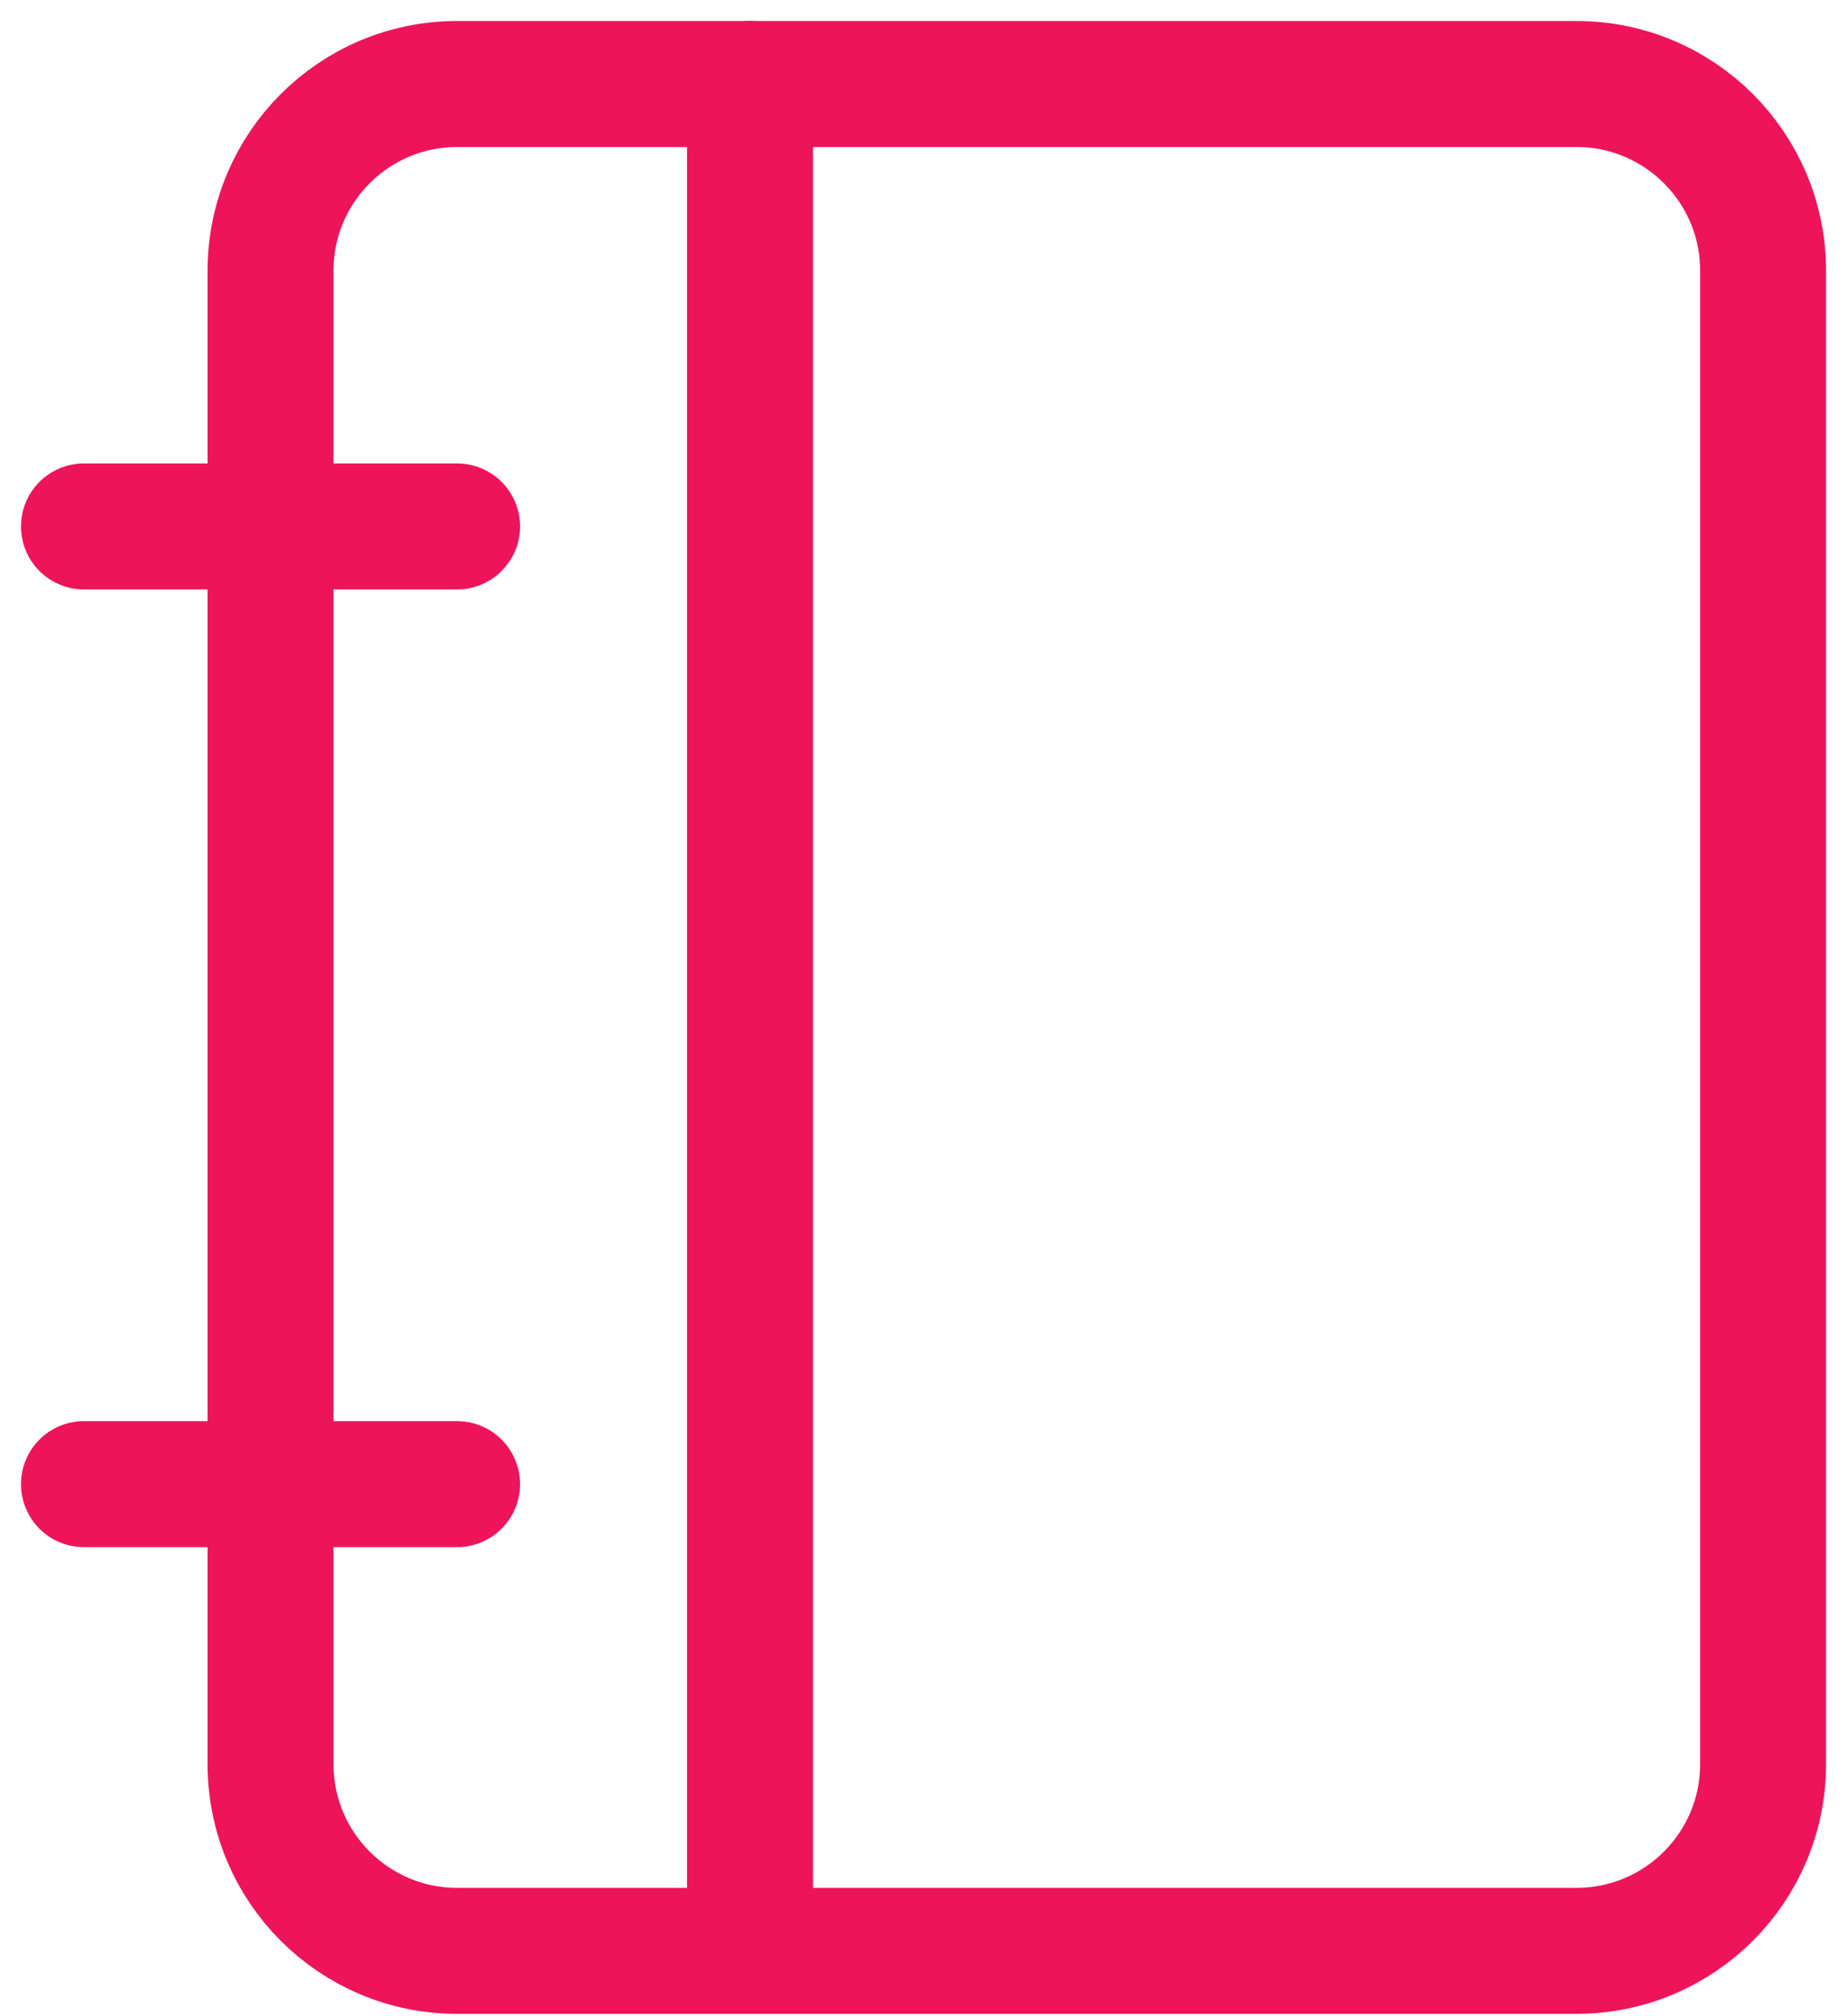
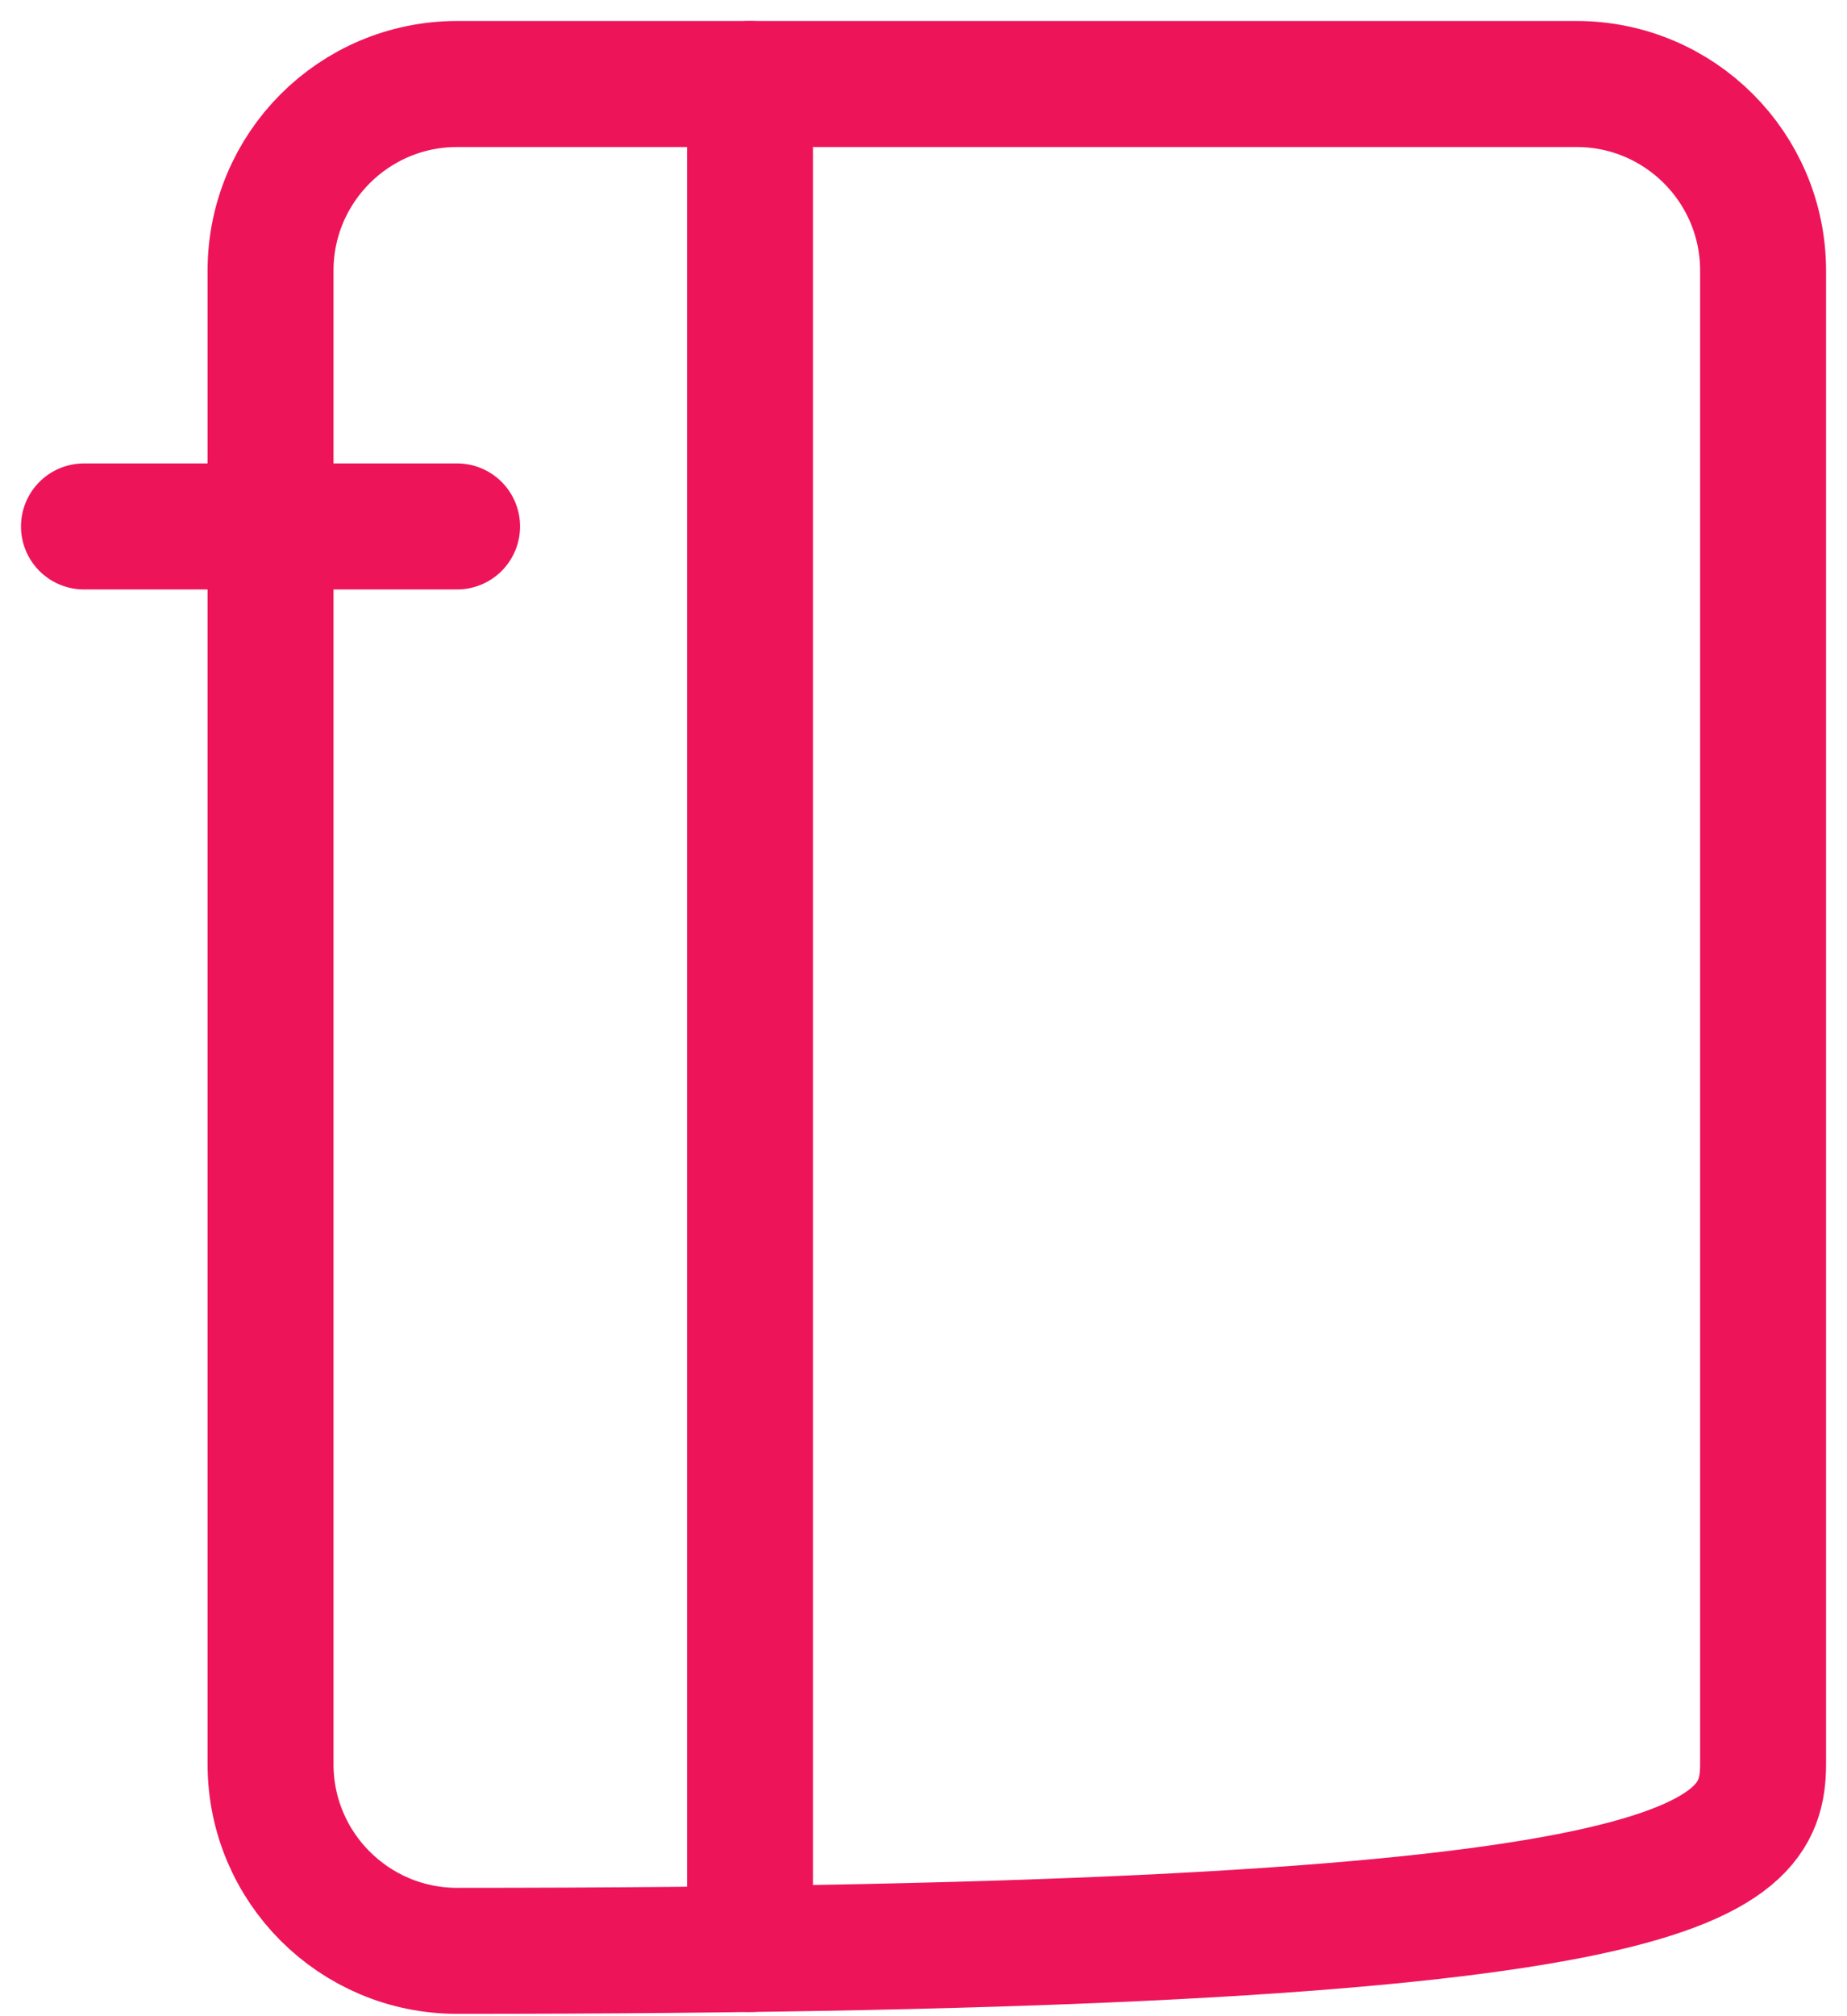
<svg xmlns="http://www.w3.org/2000/svg" width="44" height="48" viewBox="0 0 44 48" fill="none">
-   <path d="M37.556 2H10.89C8.435 2 6.445 3.99 6.445 6.444V42C6.445 44.455 8.435 46.444 10.89 46.444H37.556C40.011 46.444 42.001 44.455 42.001 42V6.444C42.001 3.99 40.011 2 37.556 2Z" stroke="#EE145A" stroke-width="3" stroke-linecap="round" stroke-linejoin="round" />
+   <path d="M37.556 2H10.89C8.435 2 6.445 3.99 6.445 6.444V42C6.445 44.455 8.435 46.444 10.89 46.444C40.011 46.444 42.001 44.455 42.001 42V6.444C42.001 3.99 40.011 2 37.556 2Z" stroke="#EE145A" stroke-width="3" stroke-linecap="round" stroke-linejoin="round" />
  <path d="M2 12.533H10.889" stroke="#EE145A" stroke-width="3" stroke-linecap="round" stroke-linejoin="round" />
-   <path d="M2 35.333H10.889" stroke="#EE145A" stroke-width="3" stroke-linecap="round" stroke-linejoin="round" />
  <path d="M17.867 2V46.4" stroke="#EE145A" stroke-width="3" stroke-linecap="round" stroke-linejoin="round" />
</svg>